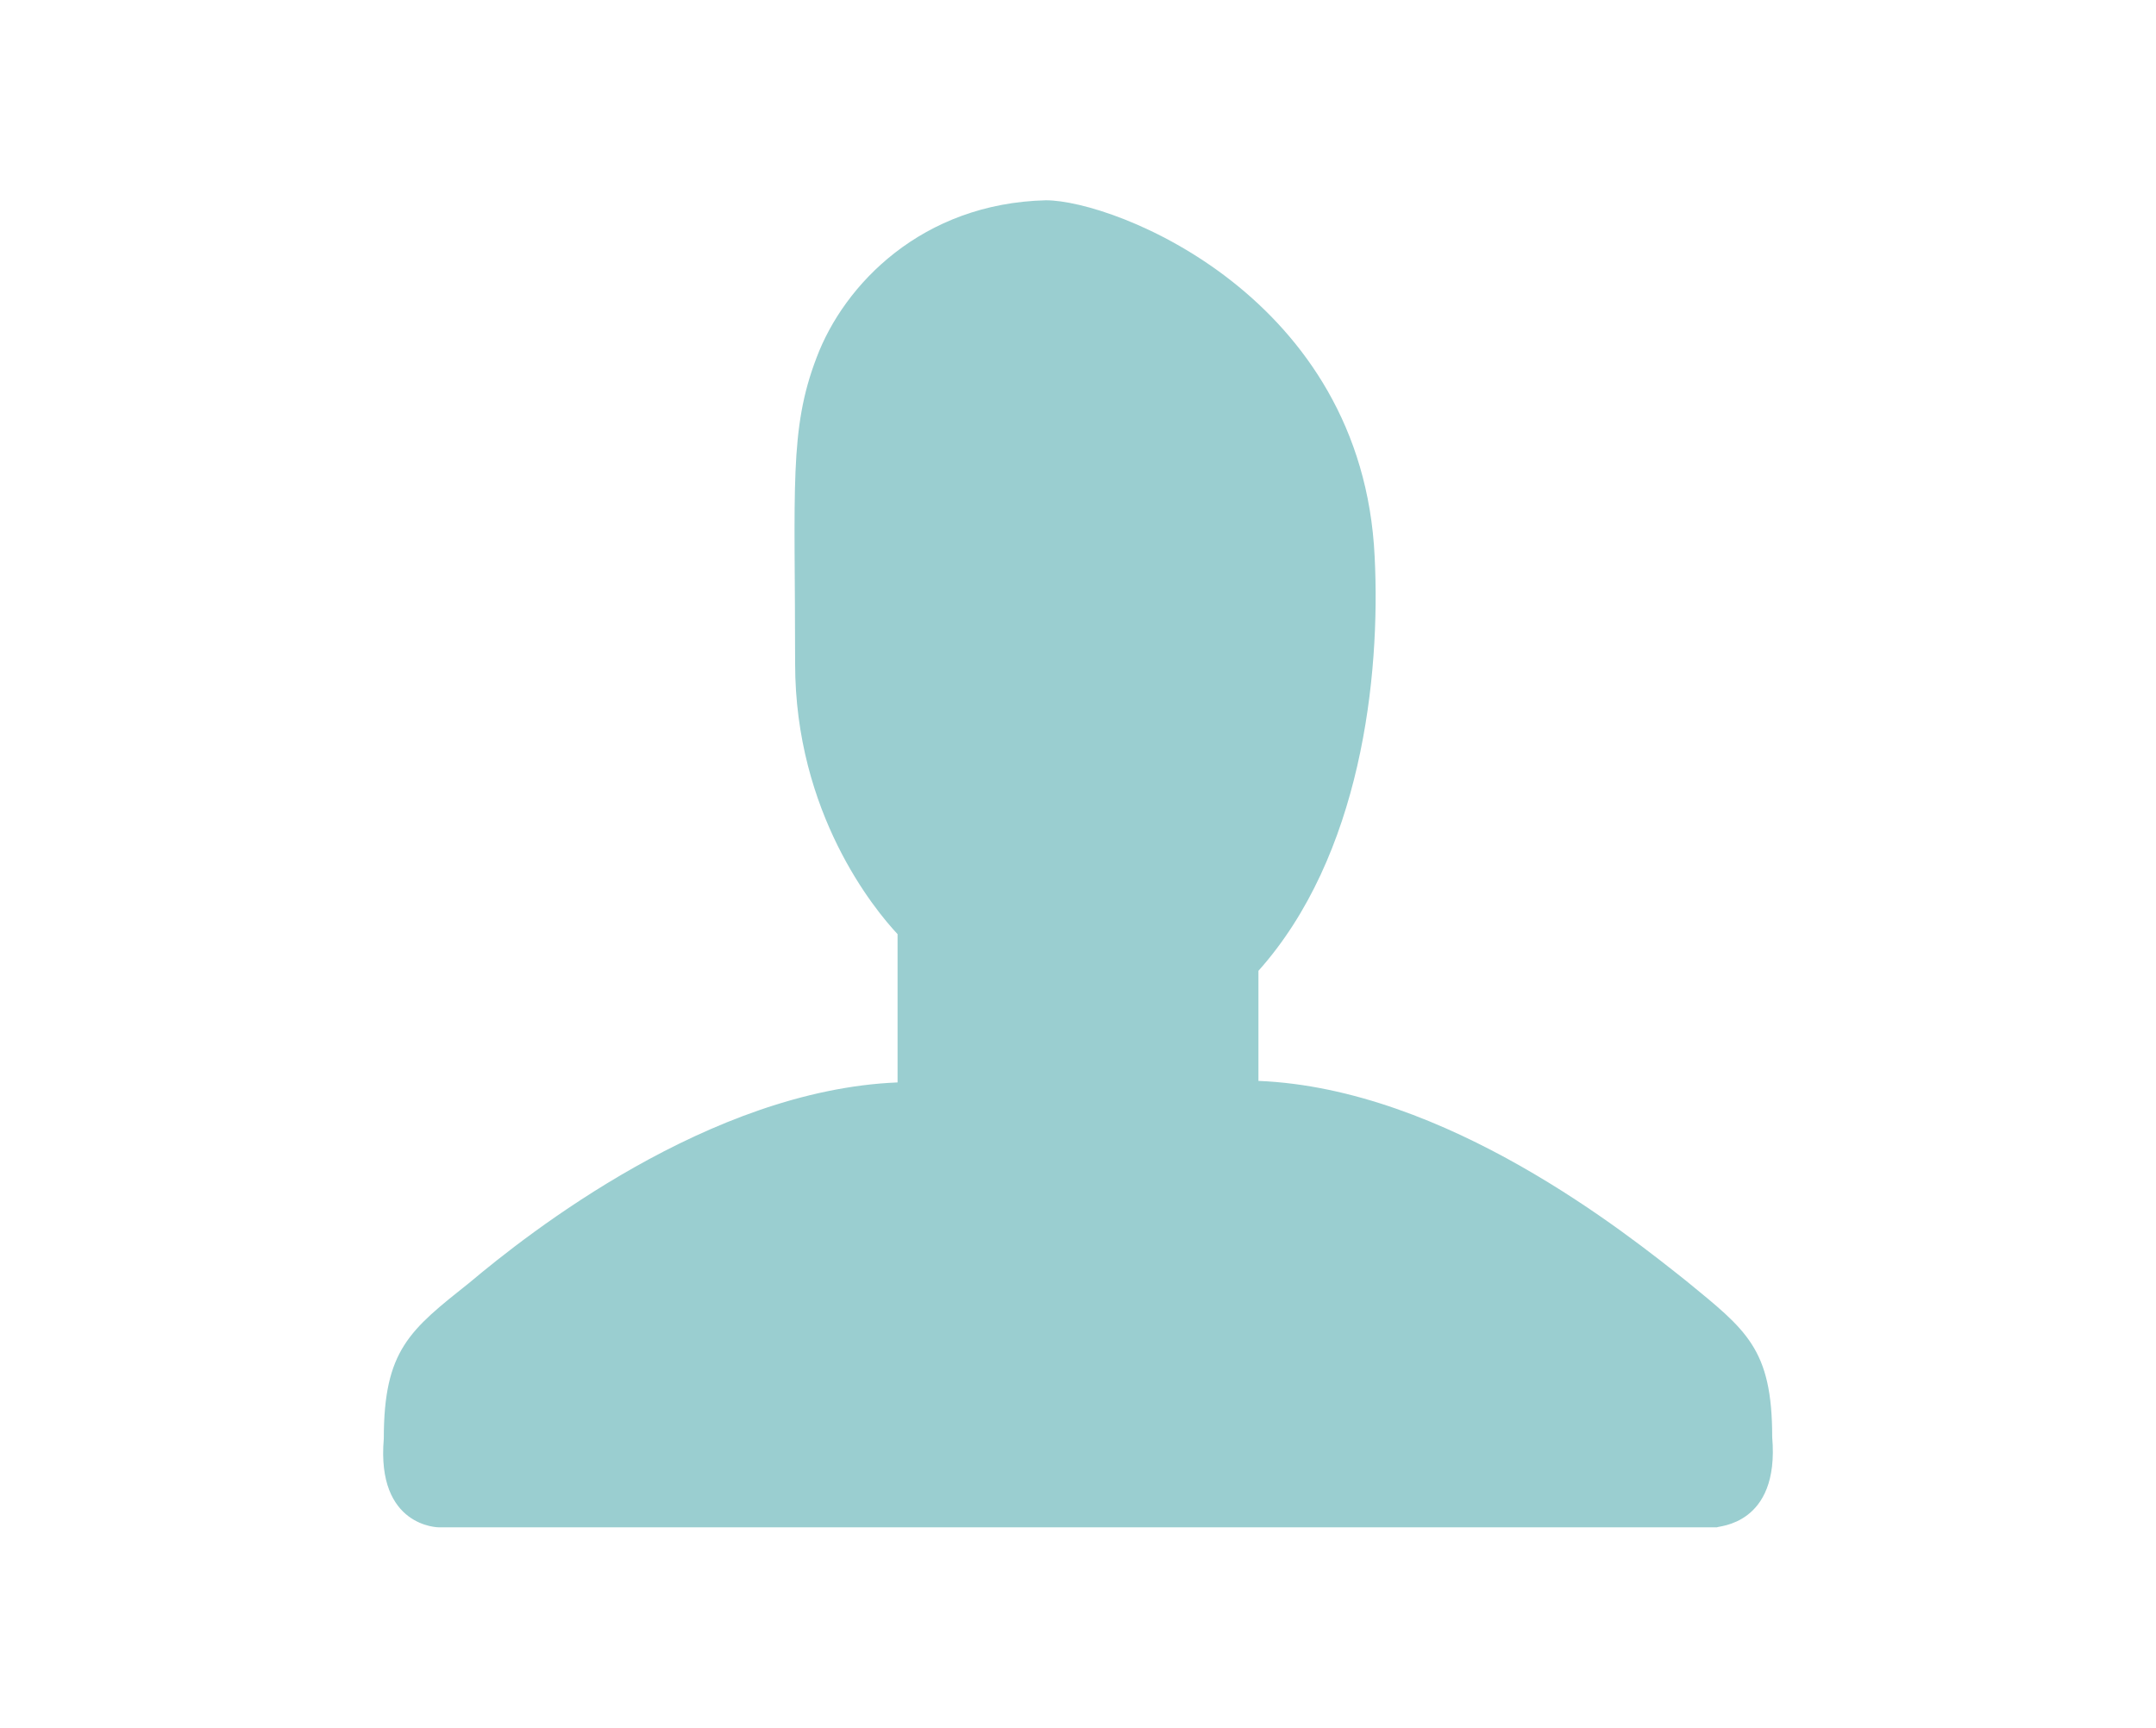
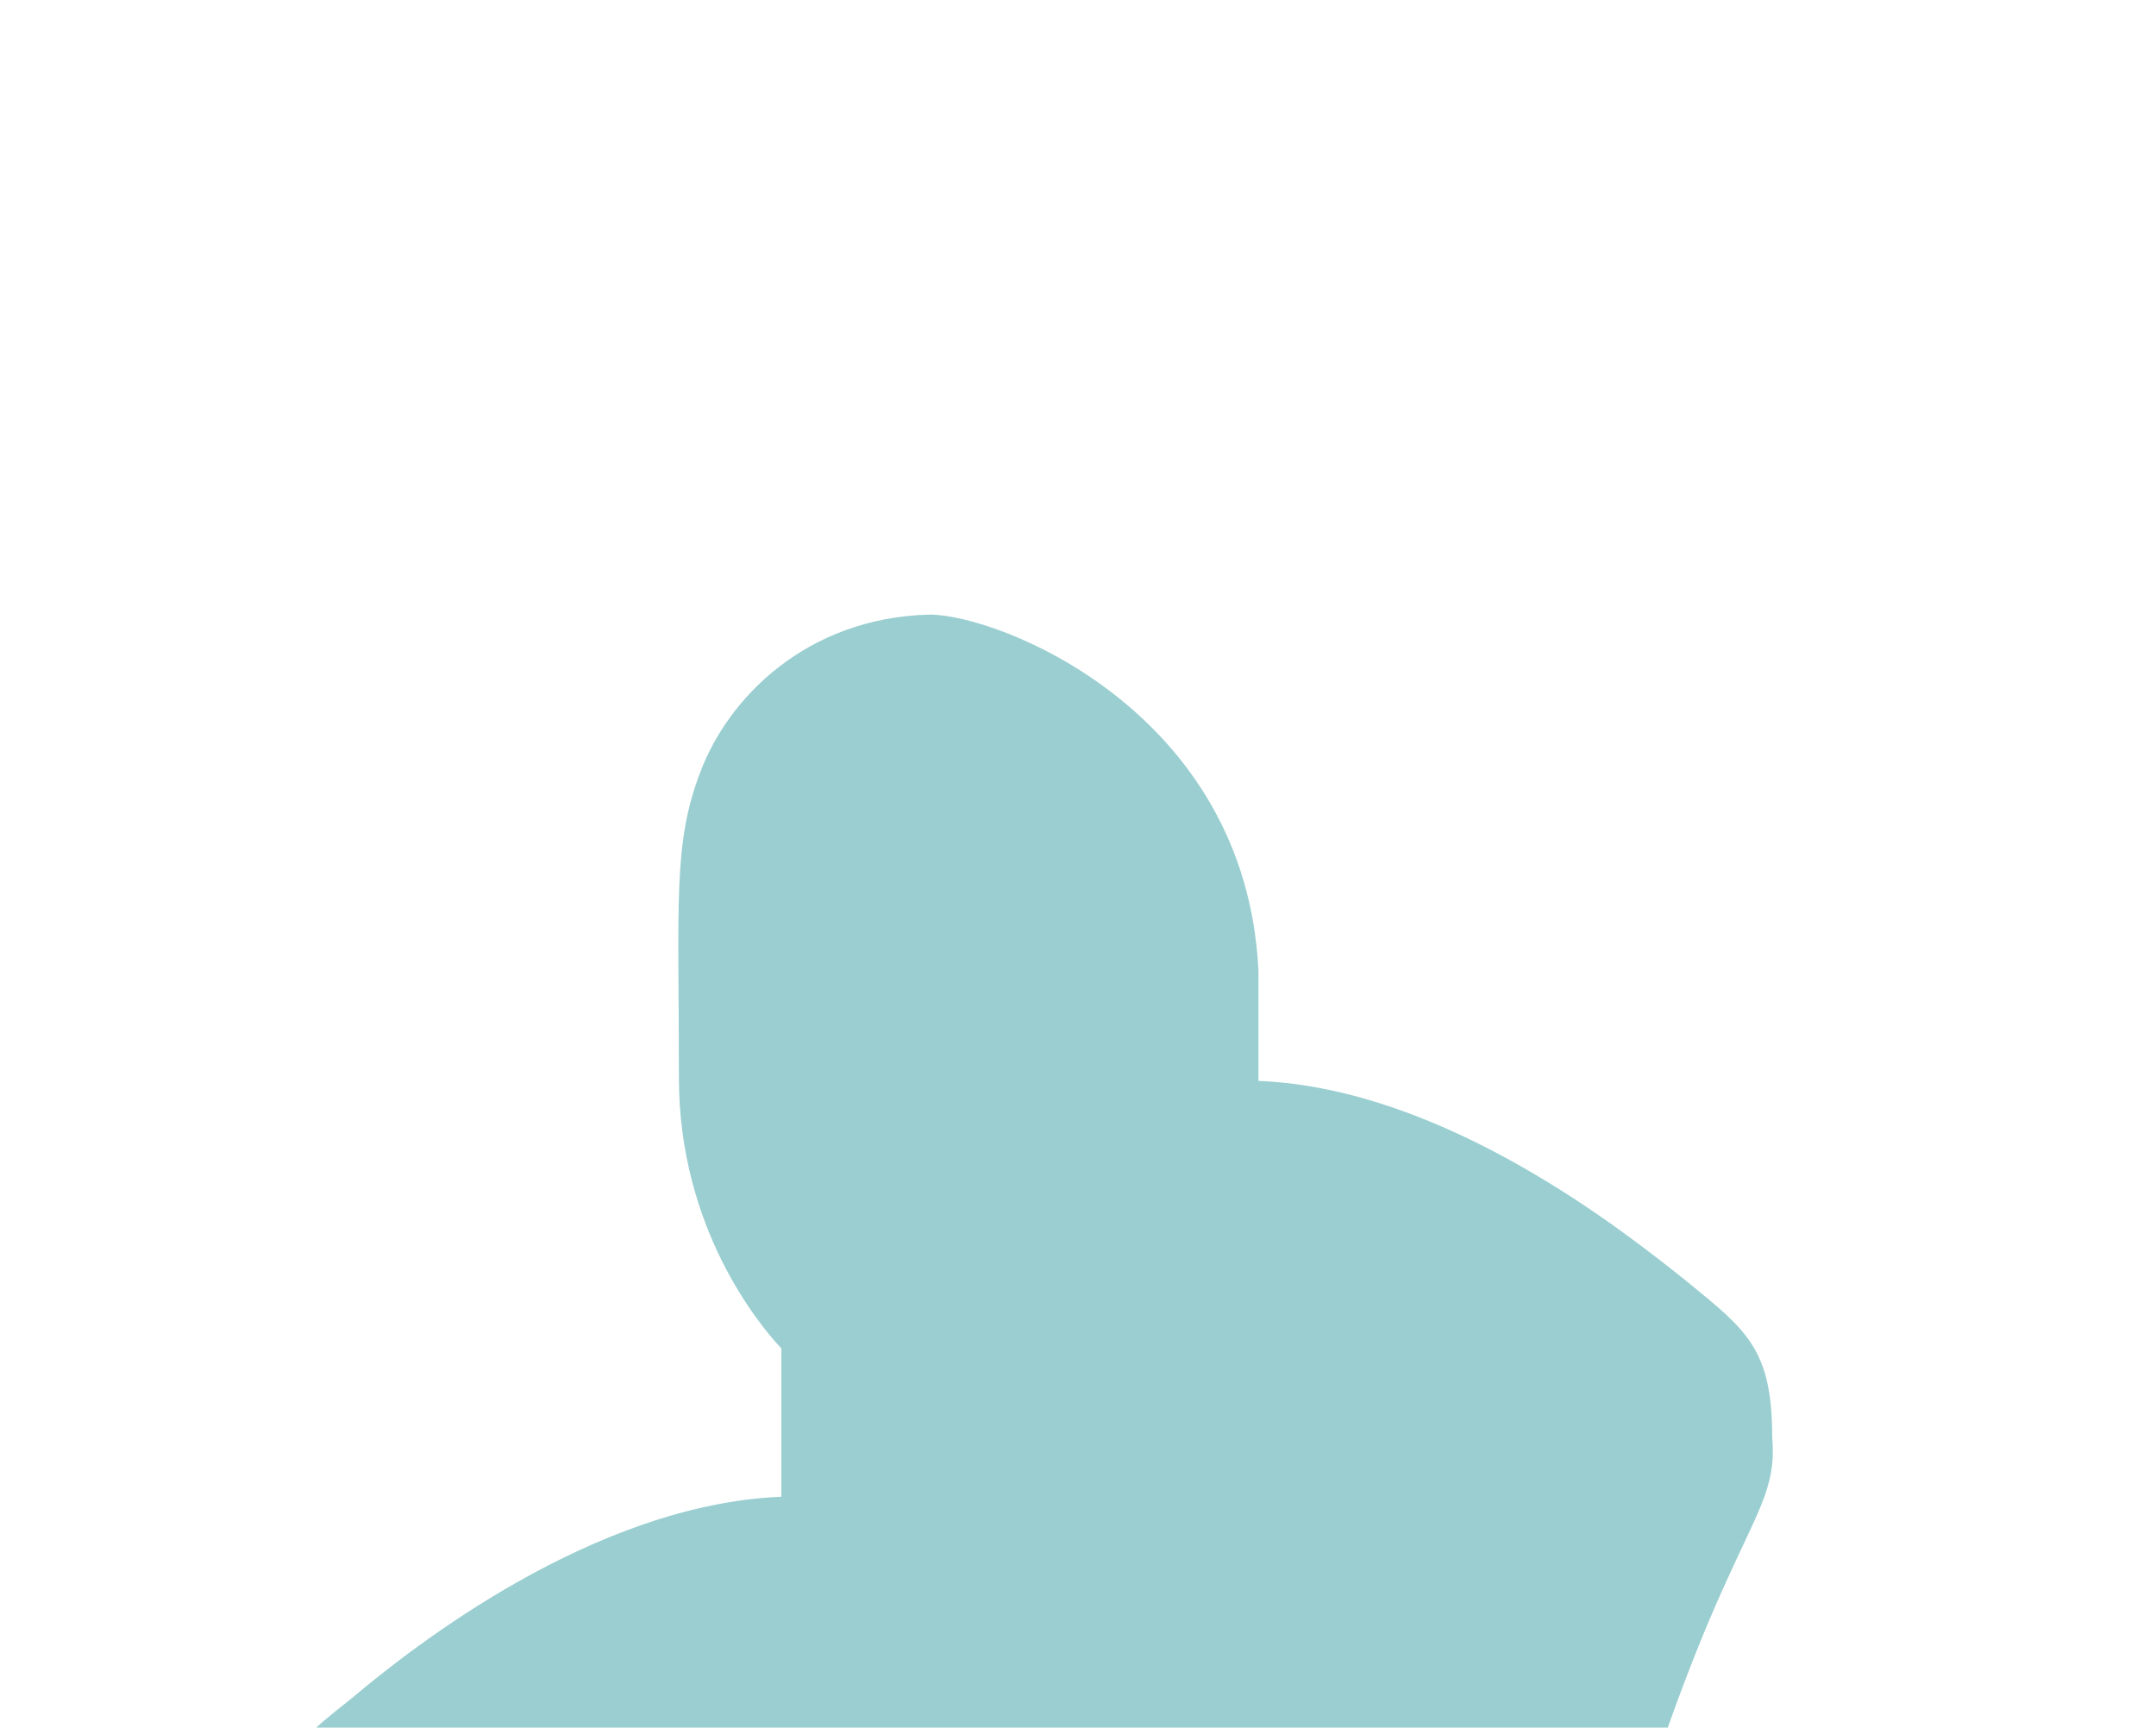
<svg xmlns="http://www.w3.org/2000/svg" version="1.1" id="personal" x="0px" y="0px" width="141px" height="113" viewBox="0 0 141 113" enable-background="new 0 0 141 113" xml:space="preserve">
-   <path fill="#9ACED0" d="M115.9,94c0-5.8-1.7-7-5.6-10.2c-3.9-3.1-15.7-12.6-28-13.1c0-3.4,0-5.7,0-7.2c6.7-7.5,8-19.2,7.6-27.1  c-0.8-17-17-23.3-21.5-23.3c-8.1,0.2-13.2,5.5-15,10.3c-1.8,4.7-1.4,8.5-1.4,20c0,9.8,5.2,16.1,6.7,17.7c0,1.2,0,3.8,0,9.7  c-12.3,0.5-24.2,9.9-28,13.1c-3.9,3.1-5.6,4.4-5.6,10.2c-0.5,5.8,3.6,5.8,3.6,5.8h41.8h0h41.8C112.3,99.8,116.4,99.8,115.9,94z" />
+   <path fill="#9ACED0" d="M115.9,94c0-5.8-1.7-7-5.6-10.2c-3.9-3.1-15.7-12.6-28-13.1c0-3.4,0-5.7,0-7.2c-0.8-17-17-23.3-21.5-23.3c-8.1,0.2-13.2,5.5-15,10.3c-1.8,4.7-1.4,8.5-1.4,20c0,9.8,5.2,16.1,6.7,17.7c0,1.2,0,3.8,0,9.7  c-12.3,0.5-24.2,9.9-28,13.1c-3.9,3.1-5.6,4.4-5.6,10.2c-0.5,5.8,3.6,5.8,3.6,5.8h41.8h0h41.8C112.3,99.8,116.4,99.8,115.9,94z" />
</svg>